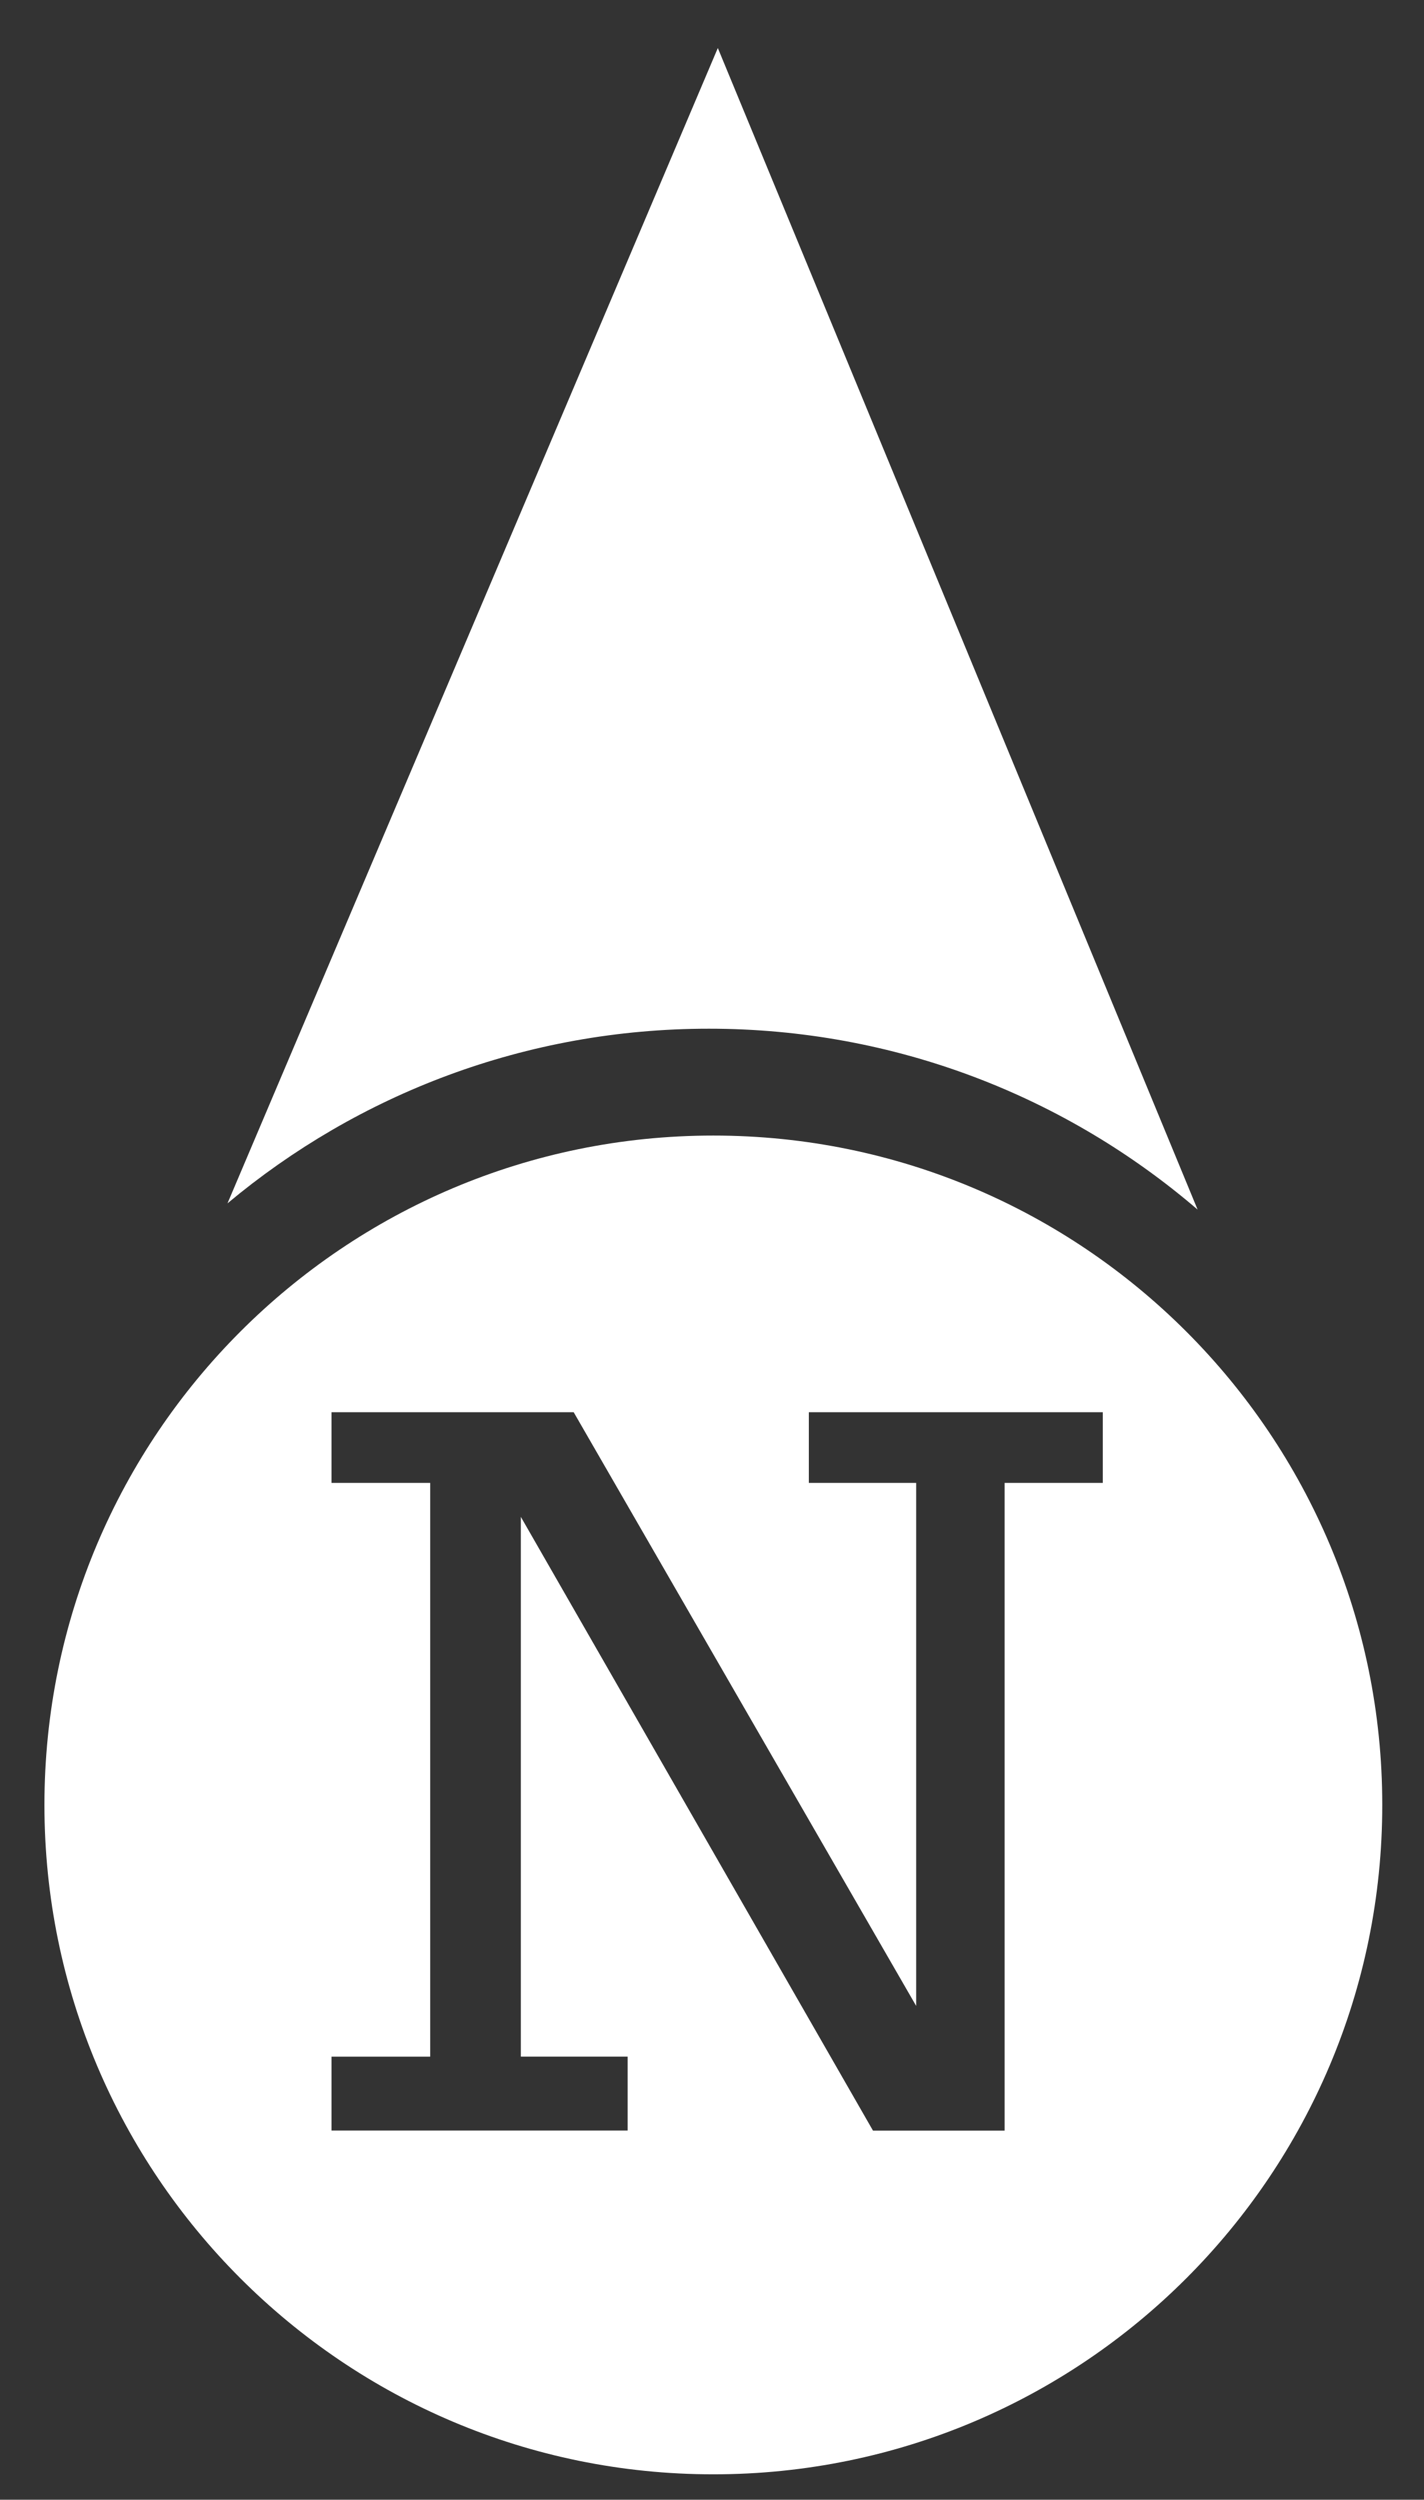
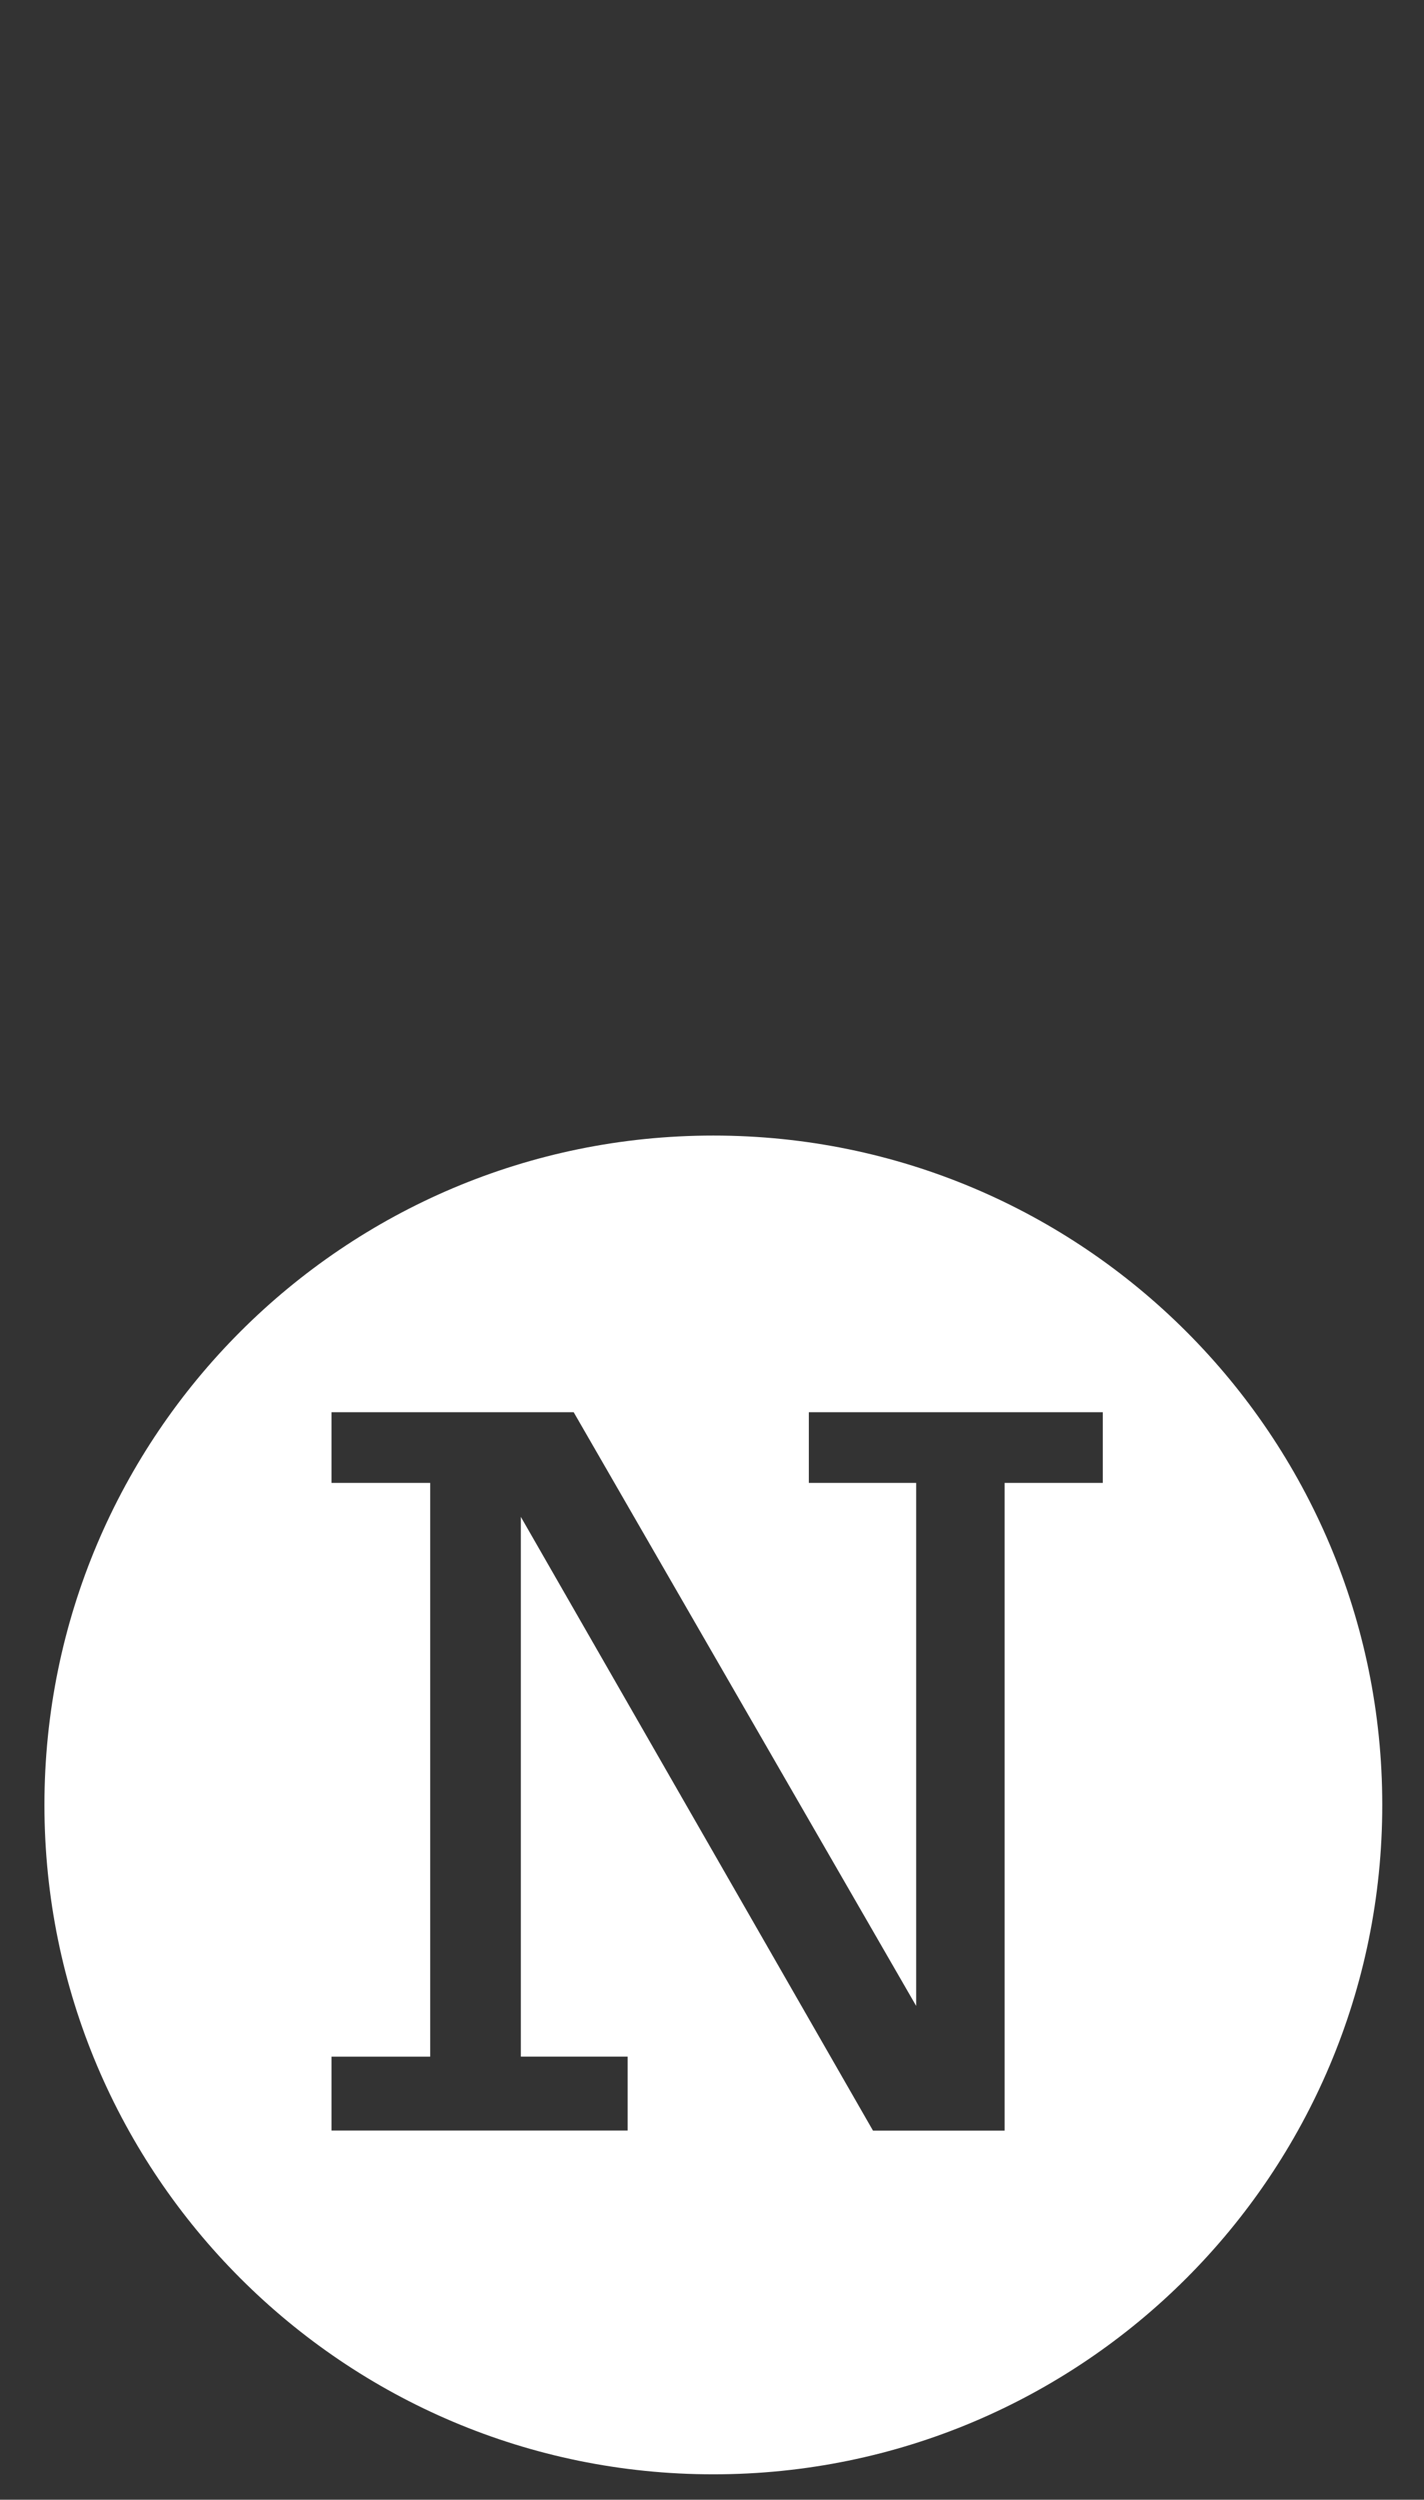
<svg xmlns="http://www.w3.org/2000/svg" version="1.1" id="Layer_1" x="0px" y="0px" viewBox="0 0 232.04 407.05" style="enable-background:new 0 0 232.04 407.05;" xml:space="preserve">
  <rect x="0" y="0" width="232.04" height="407.05" fill="#333333" stroke="none" />
  <style type="text/css">
	.st0{fill:#FFFFFF;}
</style>
  <g>
    <path class="st0" d="M116.24,184.91c-60.2,0-109,48.8-109,109s48.8,109,109,109s109-48.8,109-109S176.44,184.91,116.24,184.91z    M179.7,241.47h-16v105.47h-21.45L84.87,247v87.89h17.4v12.04H54.02V334.9H70.1v-93.43H54.02v-11.51h39.46l55.81,96.68v-85.17   H131.8v-11.51h47.9V241.47z" />
-     <path class="st0" d="M115.51,167.51c30.42,0,58.24,11.1,79.64,29.46L116.97,7.82L37.07,195.95   C58.31,178.2,85.66,167.51,115.51,167.51z" />
  </g>
</svg>